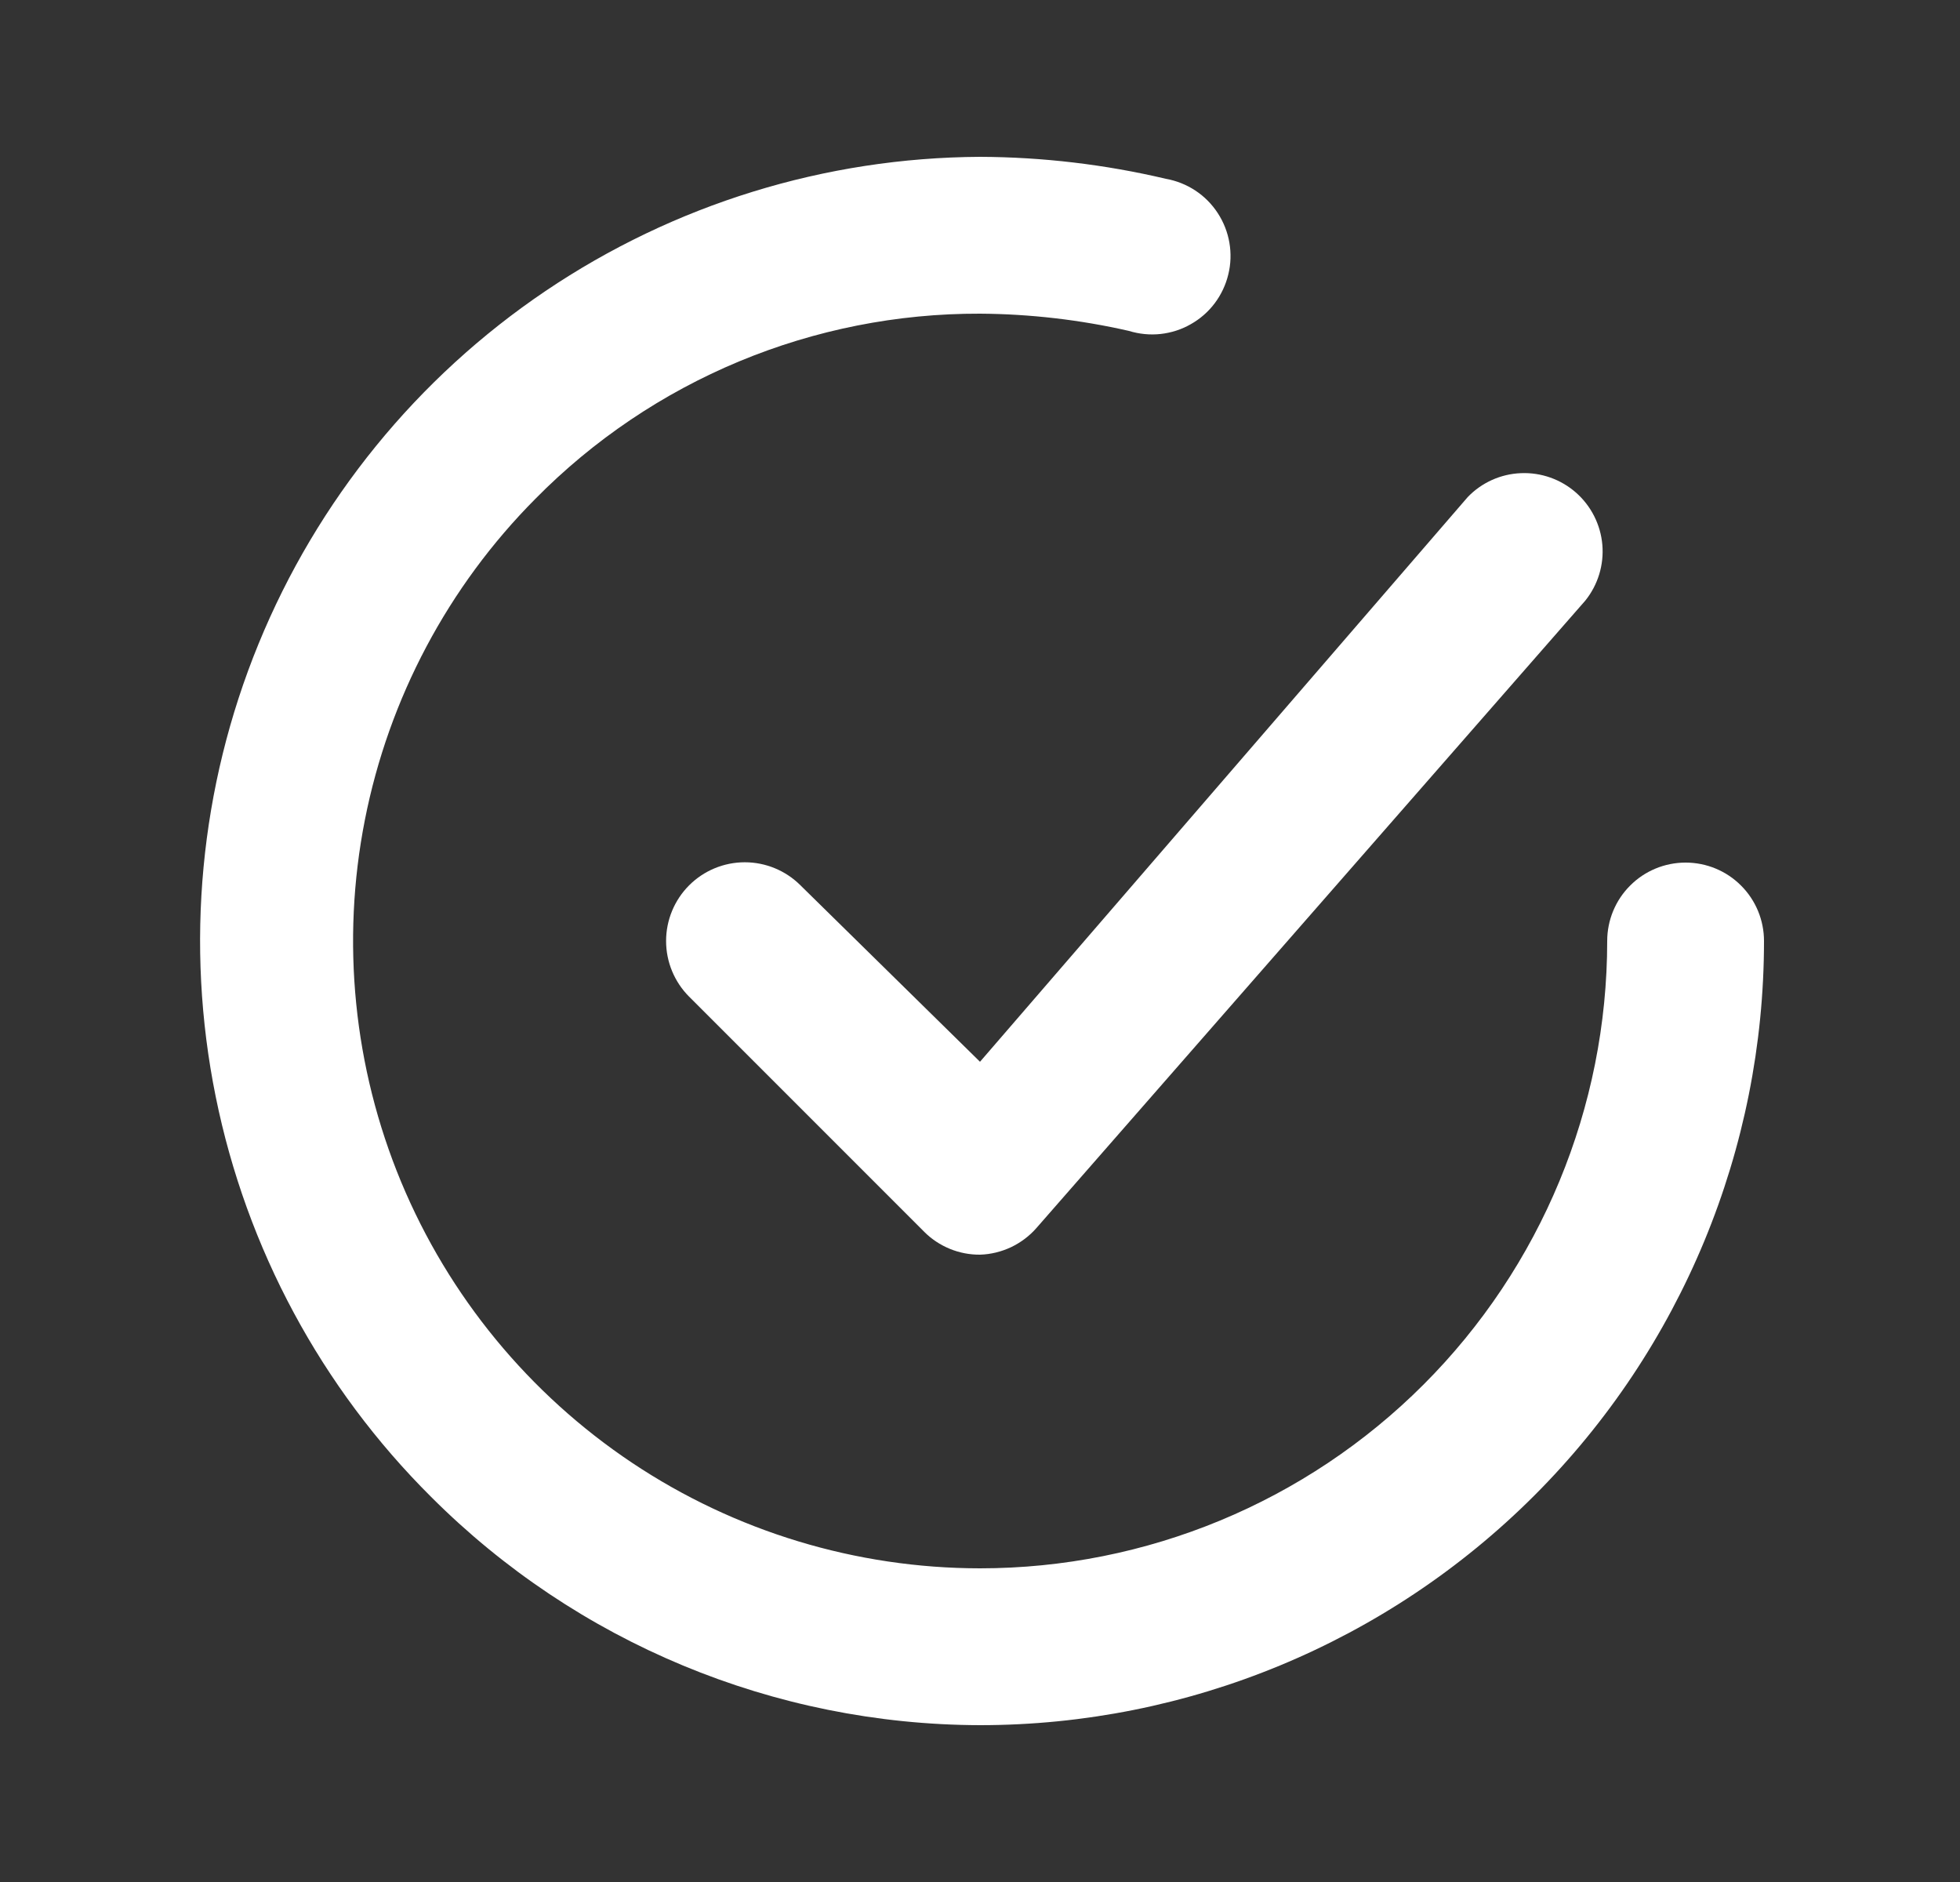
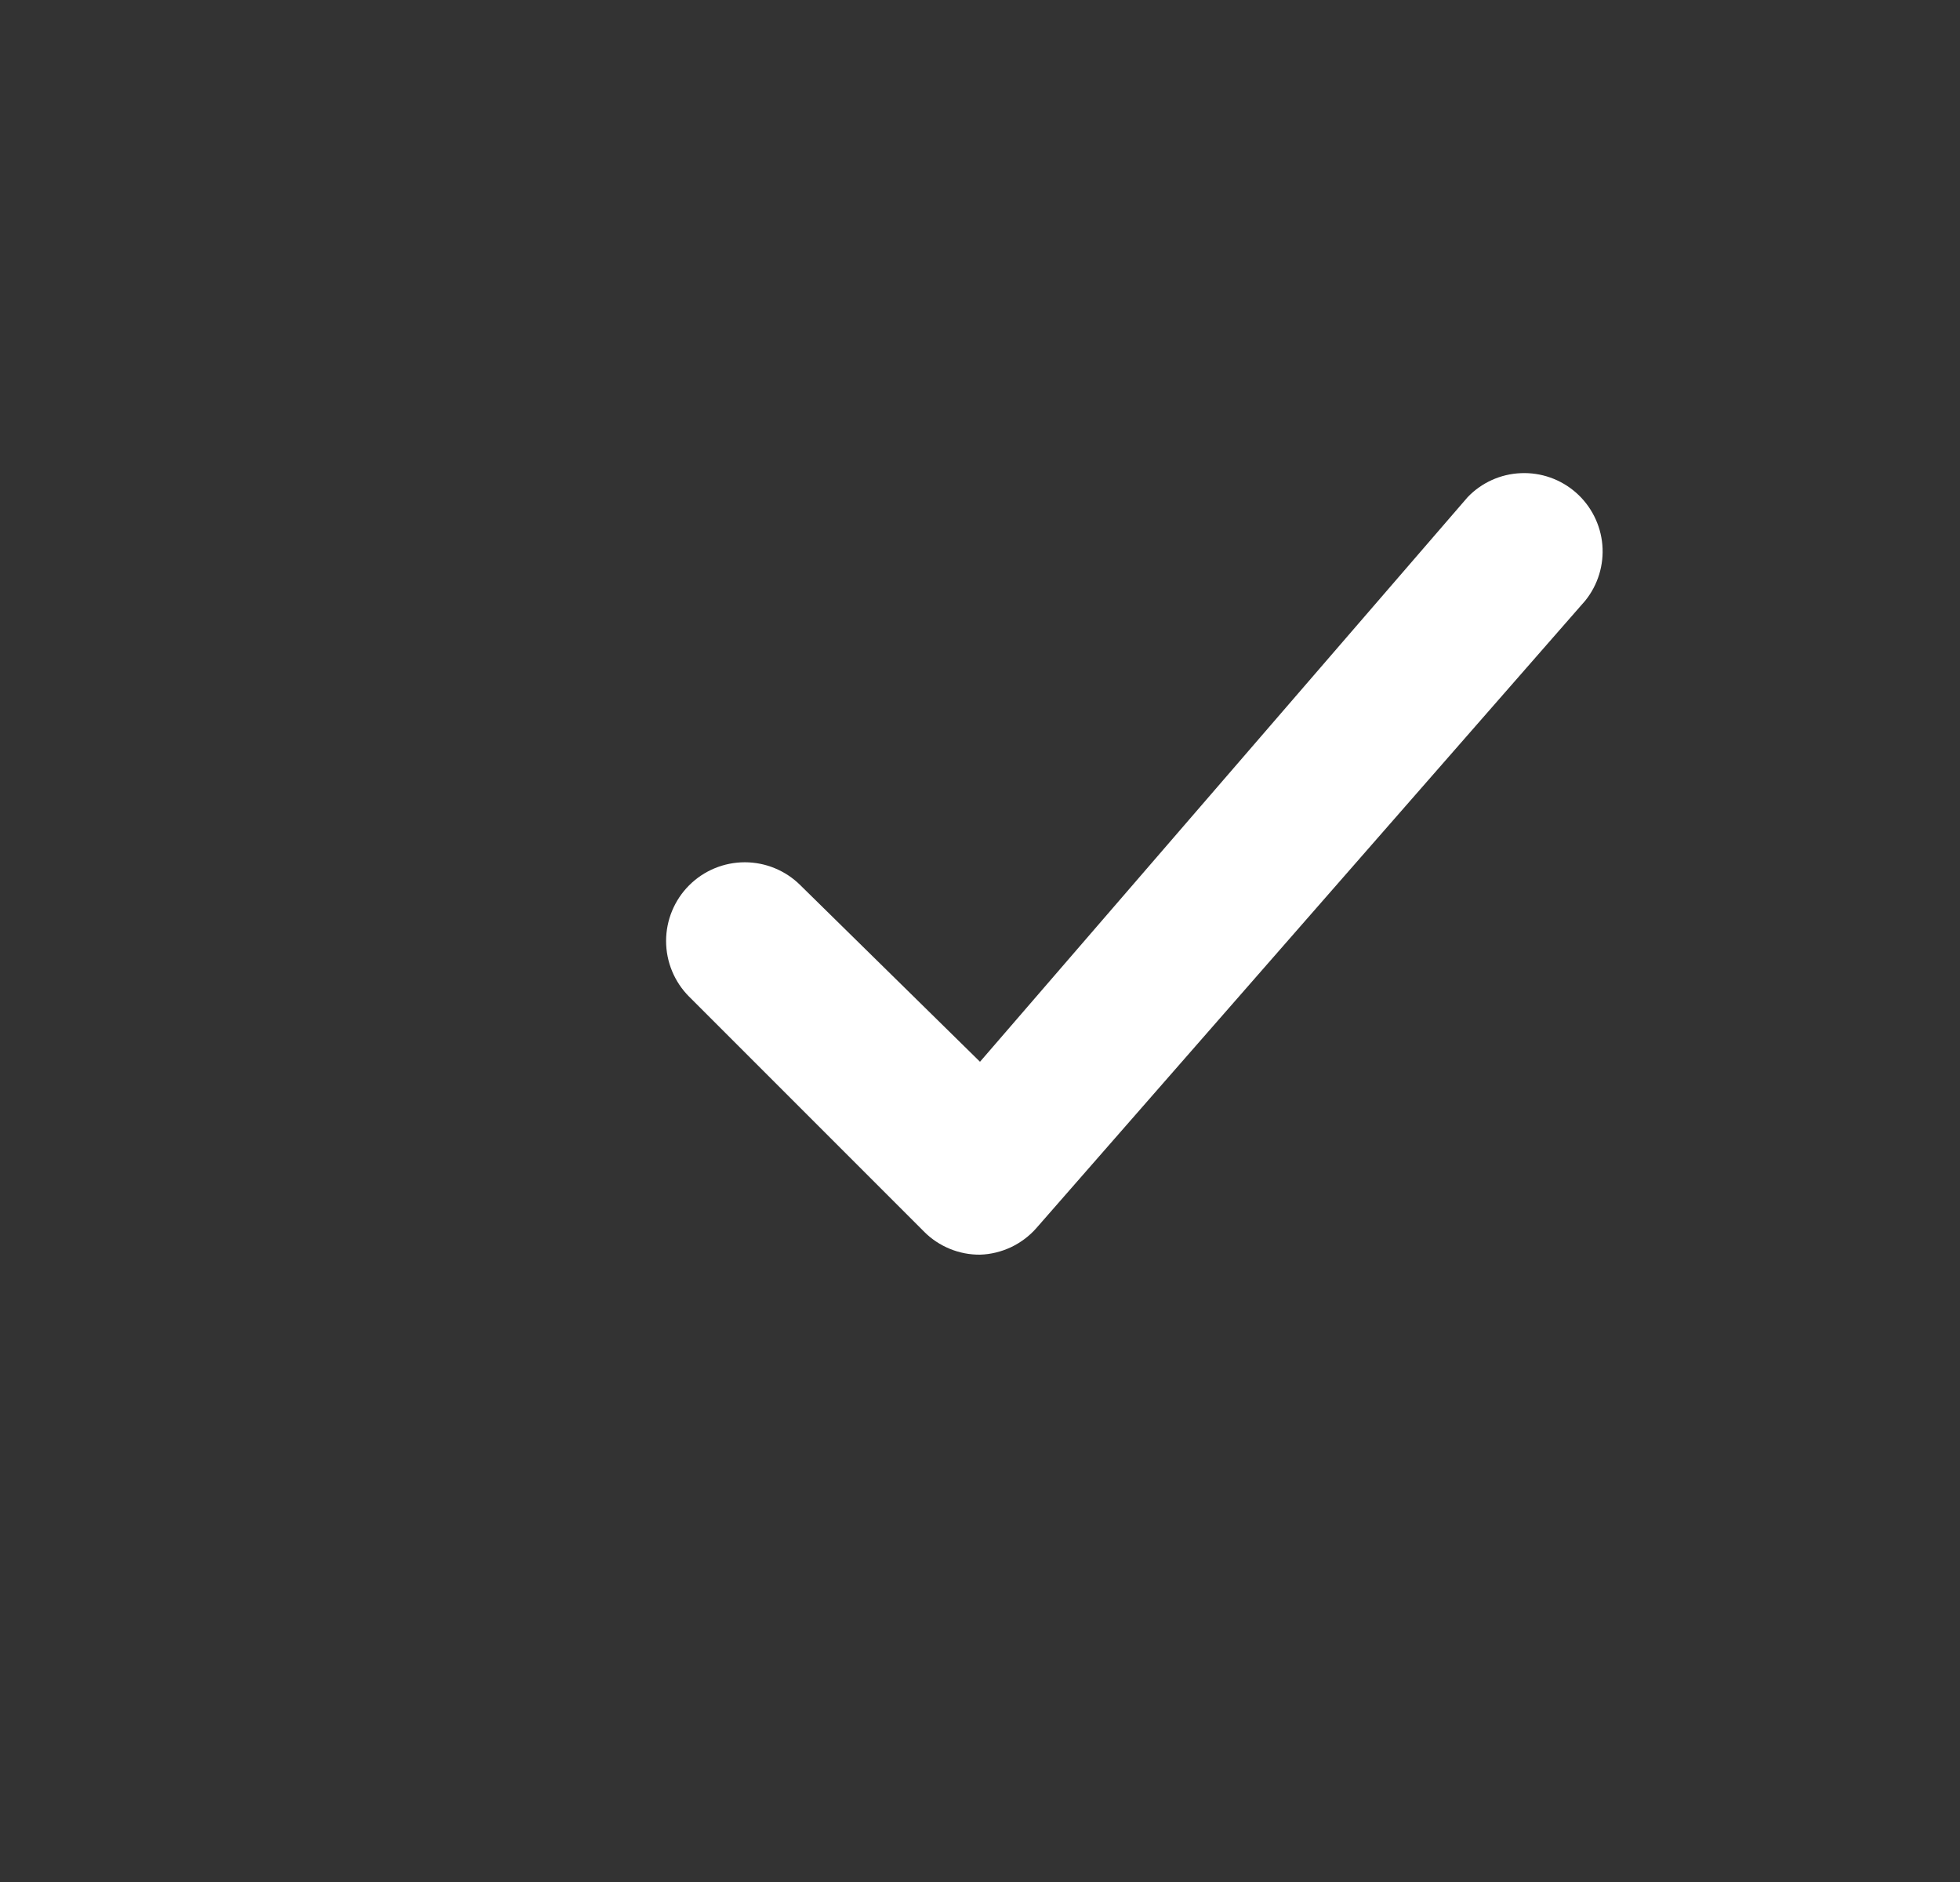
<svg xmlns="http://www.w3.org/2000/svg" width="25" height="24" viewBox="0 0 25 24" fill="none">
  <rect x="0" y="0" width="25" height="24" fill="#333333" stroke="none" />
  <path d="M10.21 11.29C10.022 11.102 9.766 10.996 9.5 10.996C9.234 10.996 8.978 11.102 8.79 11.29C8.602 11.478 8.496 11.734 8.496 12C8.496 12.266 8.602 12.522 8.79 12.71L11.79 15.71C11.883 15.803 11.994 15.876 12.116 15.926C12.238 15.976 12.368 16.001 12.5 16C12.637 15.996 12.771 15.963 12.895 15.905C13.019 15.846 13.13 15.763 13.22 15.66L20.22 7.66C20.382 7.459 20.46 7.204 20.438 6.947C20.416 6.691 20.295 6.452 20.102 6.282C19.908 6.112 19.657 6.023 19.399 6.034C19.142 6.044 18.898 6.154 18.72 6.34L12.5 13.54L10.21 11.29Z" fill="white" />
-   <path d="M21.5 11C21.235 11 20.98 11.105 20.793 11.293C20.605 11.48 20.5 11.735 20.5 12C20.5 14.122 19.657 16.157 18.157 17.657C16.657 19.157 14.622 20 12.5 20C10.92 19.999 9.376 19.531 8.062 18.654C6.748 17.776 5.723 16.53 5.116 15.071C4.51 13.612 4.349 12.006 4.654 10.456C4.959 8.906 5.716 7.48 6.83 6.36C7.571 5.609 8.454 5.014 9.427 4.609C10.401 4.204 11.445 3.997 12.5 4C13.139 4.004 13.777 4.078 14.4 4.22C14.53 4.26 14.668 4.274 14.804 4.259C14.939 4.244 15.071 4.202 15.189 4.134C15.308 4.067 15.412 3.976 15.494 3.867C15.576 3.758 15.635 3.633 15.667 3.5C15.7 3.367 15.704 3.229 15.681 3.095C15.658 2.96 15.607 2.832 15.533 2.718C15.458 2.603 15.361 2.505 15.247 2.43C15.133 2.355 15.005 2.304 14.87 2.28C14.093 2.097 13.298 2.003 12.5 2C10.524 2.01 8.596 2.606 6.958 3.711C5.321 4.816 4.047 6.381 3.298 8.21C2.549 10.038 2.359 12.047 2.751 13.983C3.143 15.92 4.099 17.697 5.5 19.09C7.357 20.948 9.874 21.994 12.5 22C15.152 22 17.696 20.946 19.571 19.071C21.446 17.196 22.5 14.652 22.5 12C22.5 11.735 22.395 11.48 22.207 11.293C22.02 11.105 21.765 11 21.5 11Z" fill="white" />
</svg>